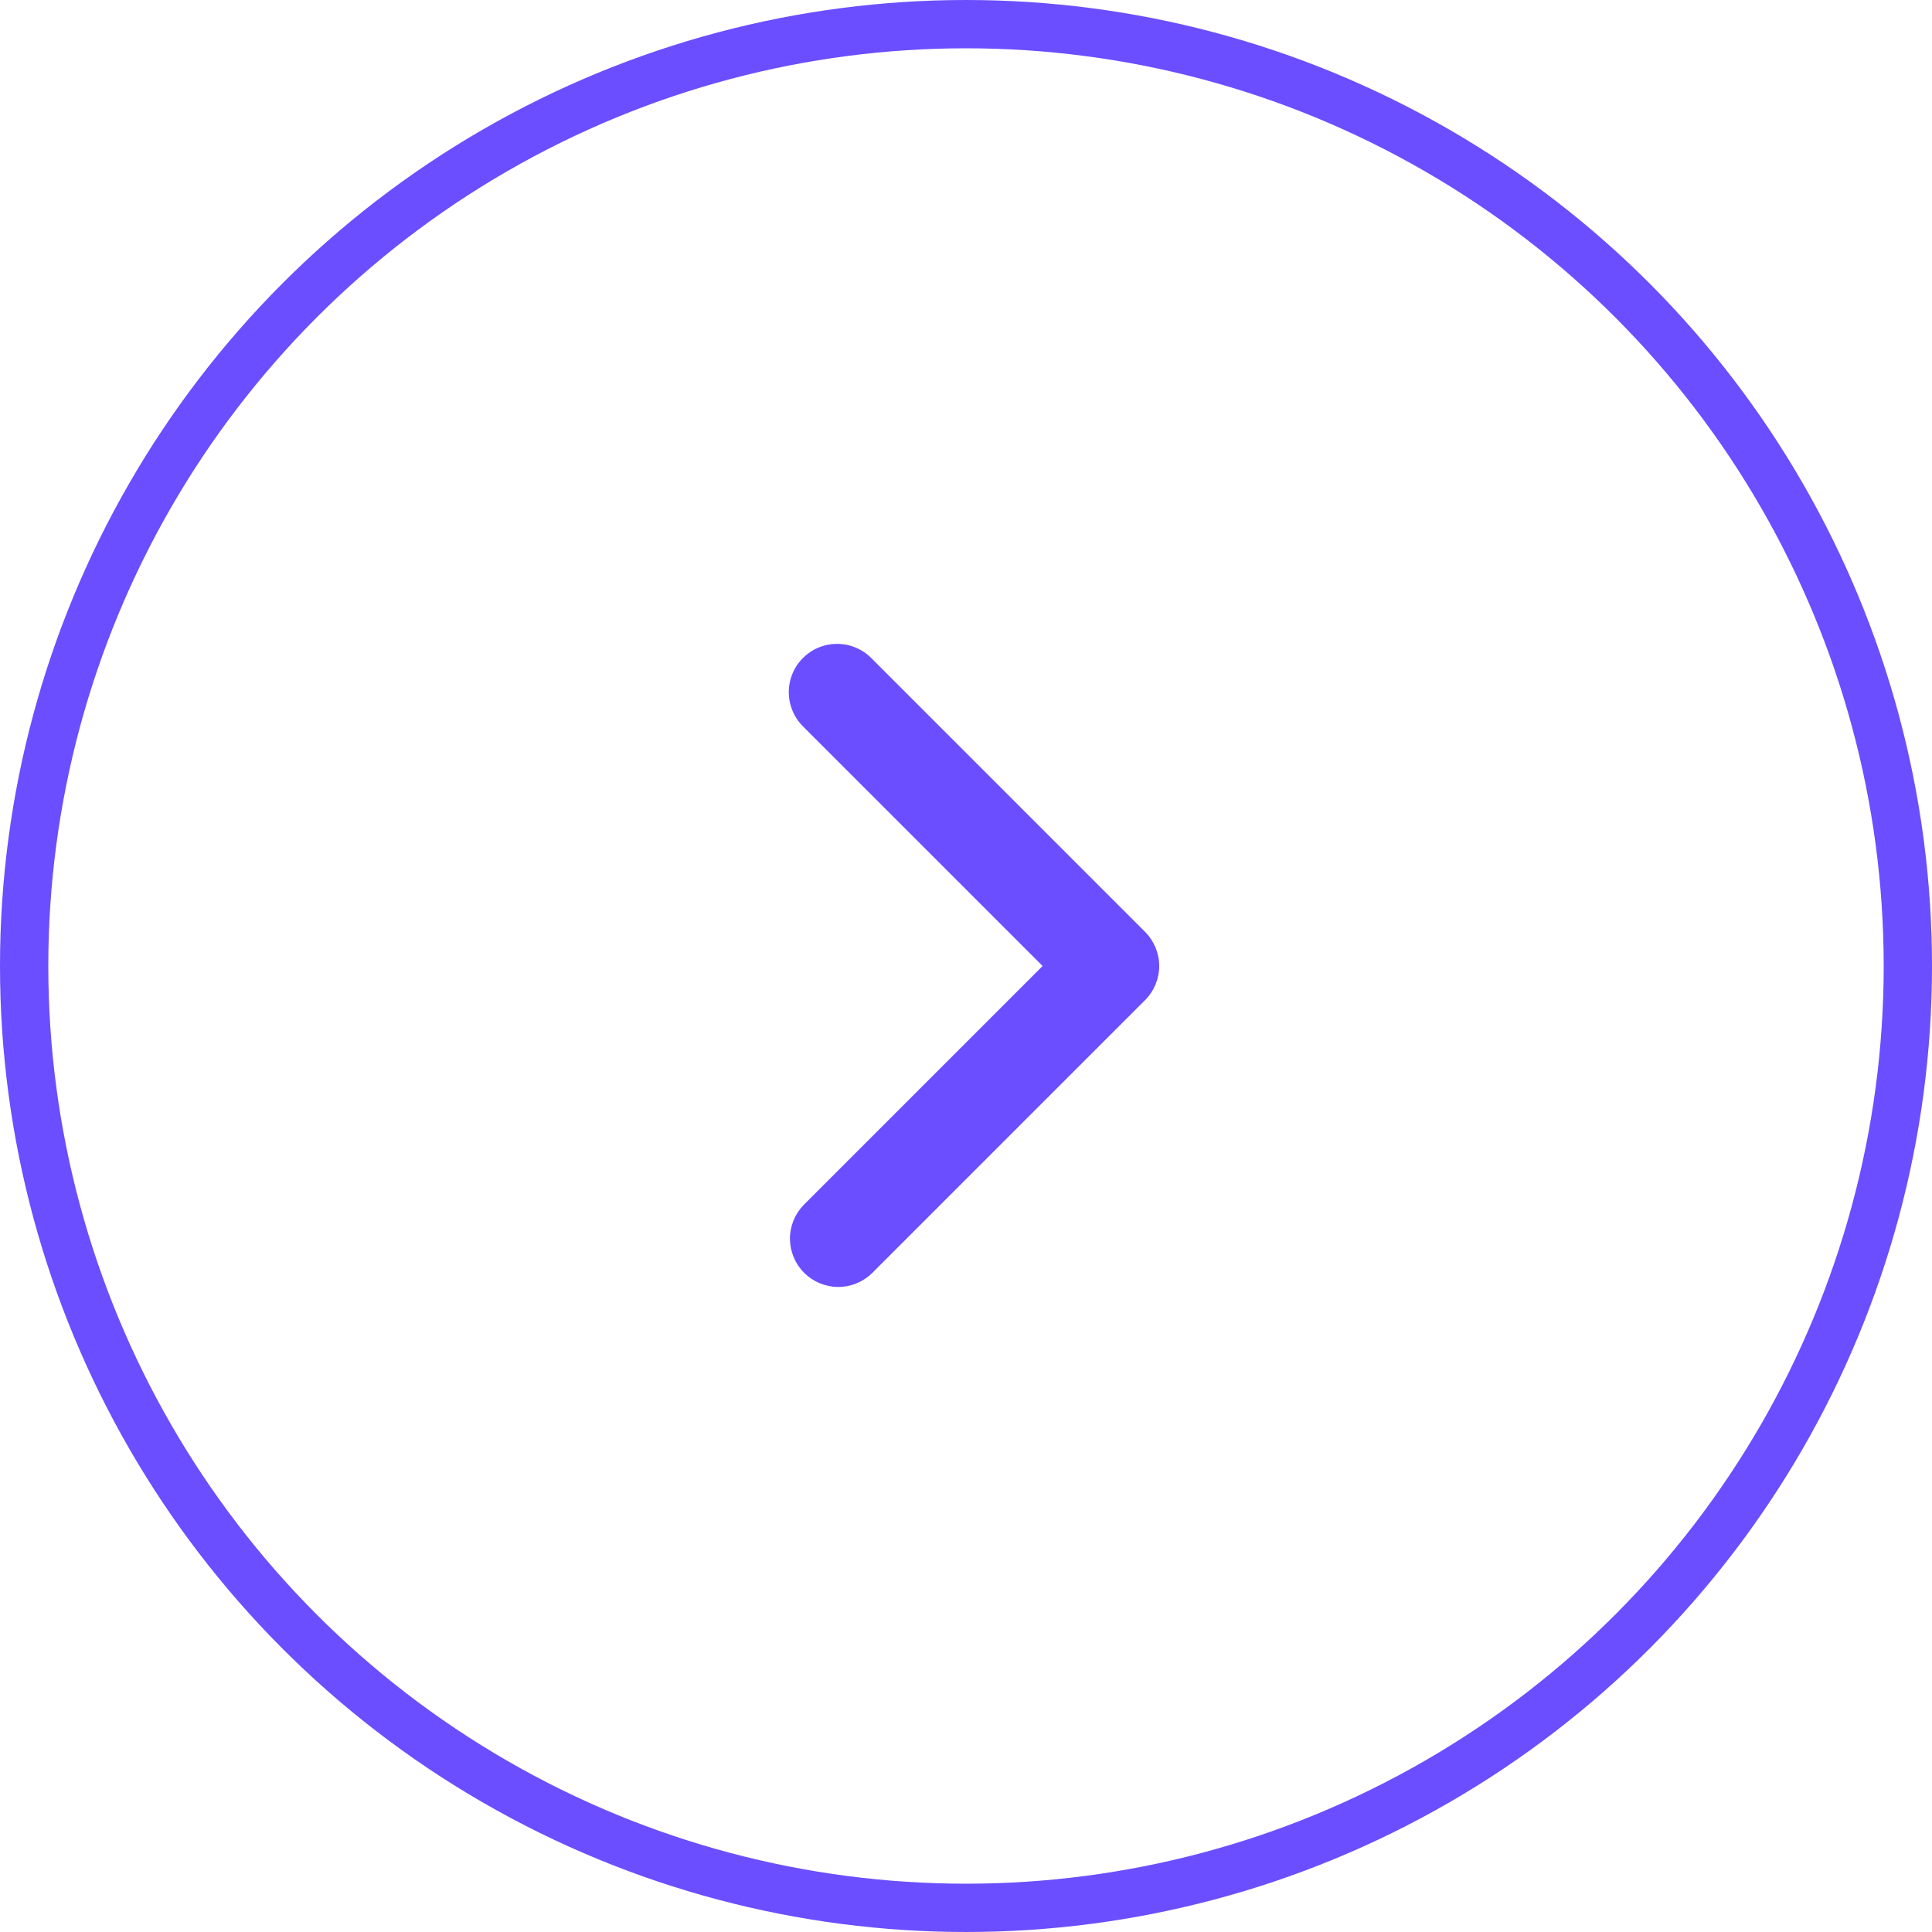
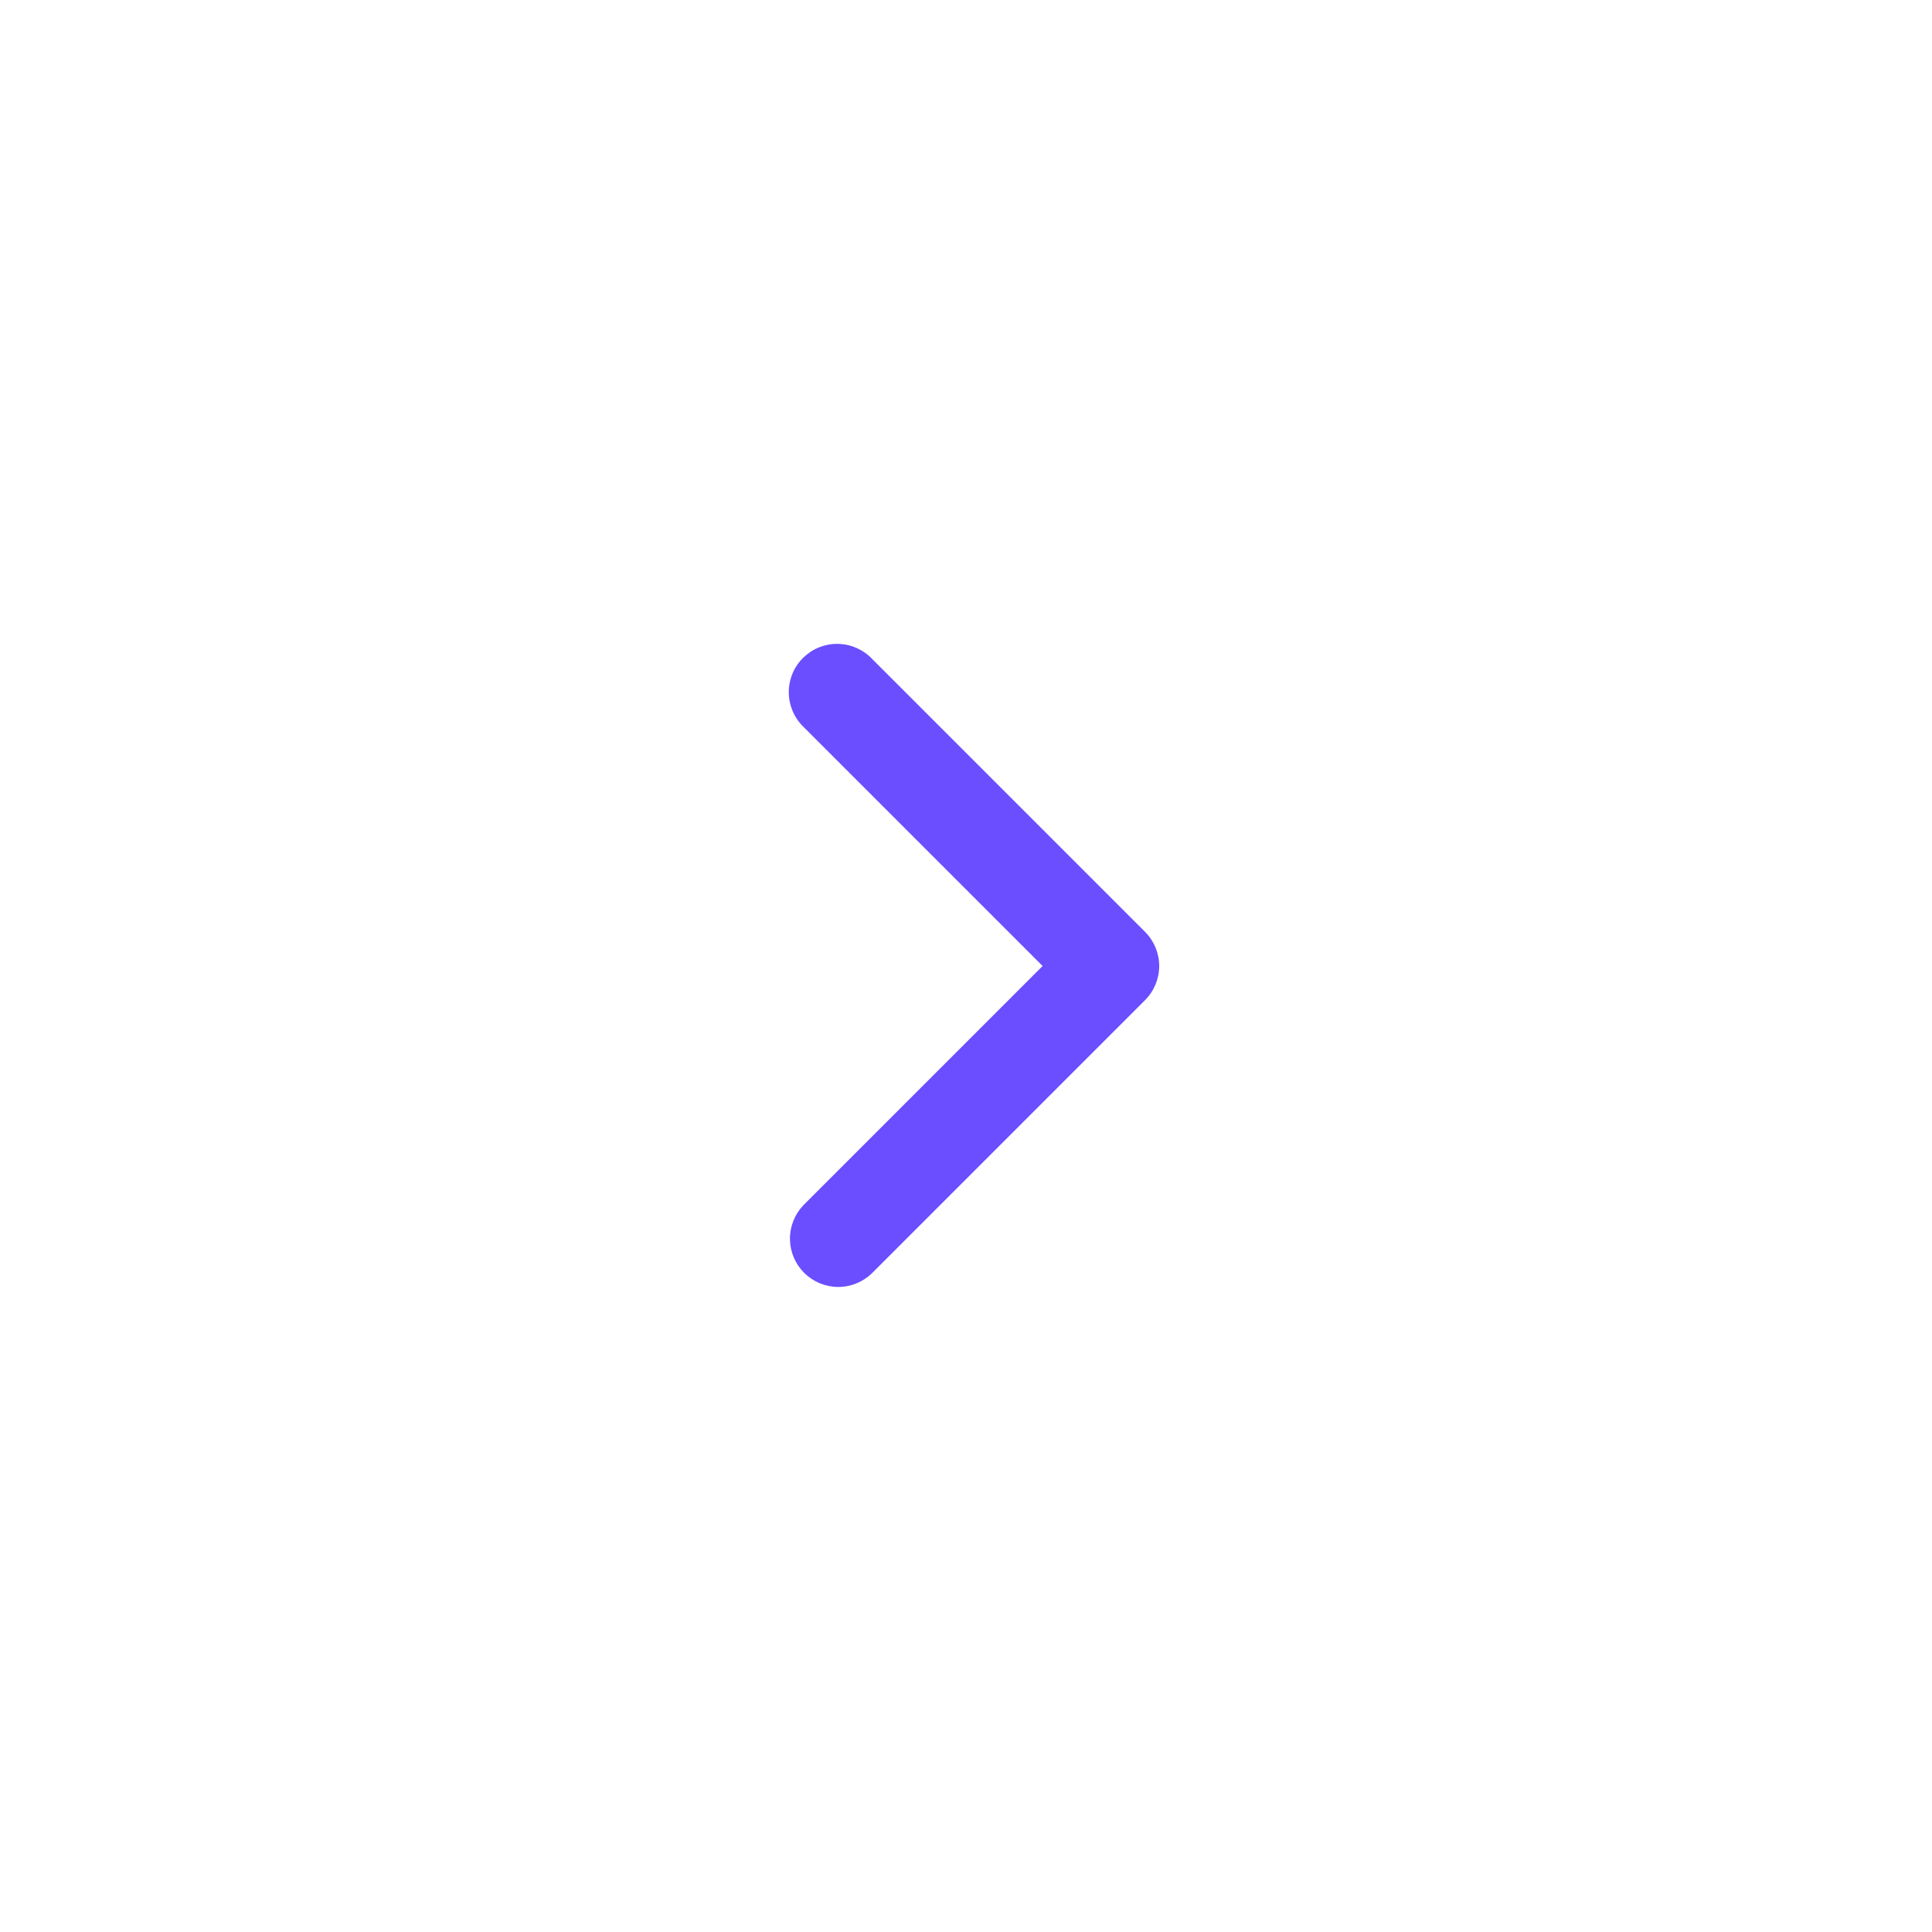
<svg xmlns="http://www.w3.org/2000/svg" width="40" height="40" viewBox="0 0 40 40" fill="none">
-   <circle cx="20" cy="20" r="19.5" transform="matrix(-1 0 0 1 40 0)" stroke="#6B4EFF" />
-   <path fill-rule="evenodd" clip-rule="evenodd" d="M23.707 20.707C23.894 20.519 24 20.265 24 20C24 19.735 23.894 19.48 23.707 19.293L18.05 13.636C17.958 13.54 17.847 13.464 17.725 13.412C17.603 13.359 17.472 13.332 17.339 13.331C17.207 13.329 17.075 13.355 16.952 13.405C16.829 13.455 16.718 13.53 16.624 13.623C16.53 13.717 16.455 13.829 16.405 13.952C16.355 14.075 16.33 14.207 16.331 14.339C16.332 14.472 16.36 14.603 16.412 14.725C16.464 14.847 16.541 14.958 16.636 15.05L21.586 20L16.636 24.95C16.454 25.139 16.353 25.391 16.355 25.653C16.358 25.916 16.463 26.166 16.648 26.352C16.834 26.537 17.084 26.642 17.347 26.645C17.609 26.647 17.861 26.546 18.05 26.364L23.707 20.707Z" fill="#6B4EFF" />
+   <path fill-rule="evenodd" clip-rule="evenodd" d="M23.707 20.707C23.894 20.519 24 20.265 24 20C24 19.735 23.894 19.48 23.707 19.293L18.05 13.636C17.958 13.54 17.847 13.464 17.725 13.412C17.603 13.359 17.472 13.332 17.339 13.331C17.207 13.329 17.075 13.355 16.952 13.405C16.829 13.455 16.718 13.53 16.624 13.623C16.53 13.717 16.455 13.829 16.405 13.952C16.355 14.075 16.33 14.207 16.331 14.339C16.332 14.472 16.36 14.603 16.412 14.725C16.464 14.847 16.541 14.958 16.636 15.05L21.586 20L16.636 24.95C16.454 25.139 16.353 25.391 16.355 25.653C16.358 25.916 16.463 26.166 16.648 26.352C16.834 26.537 17.084 26.642 17.347 26.645C17.609 26.647 17.861 26.546 18.05 26.364L23.707 20.707" fill="#6B4EFF" />
</svg>